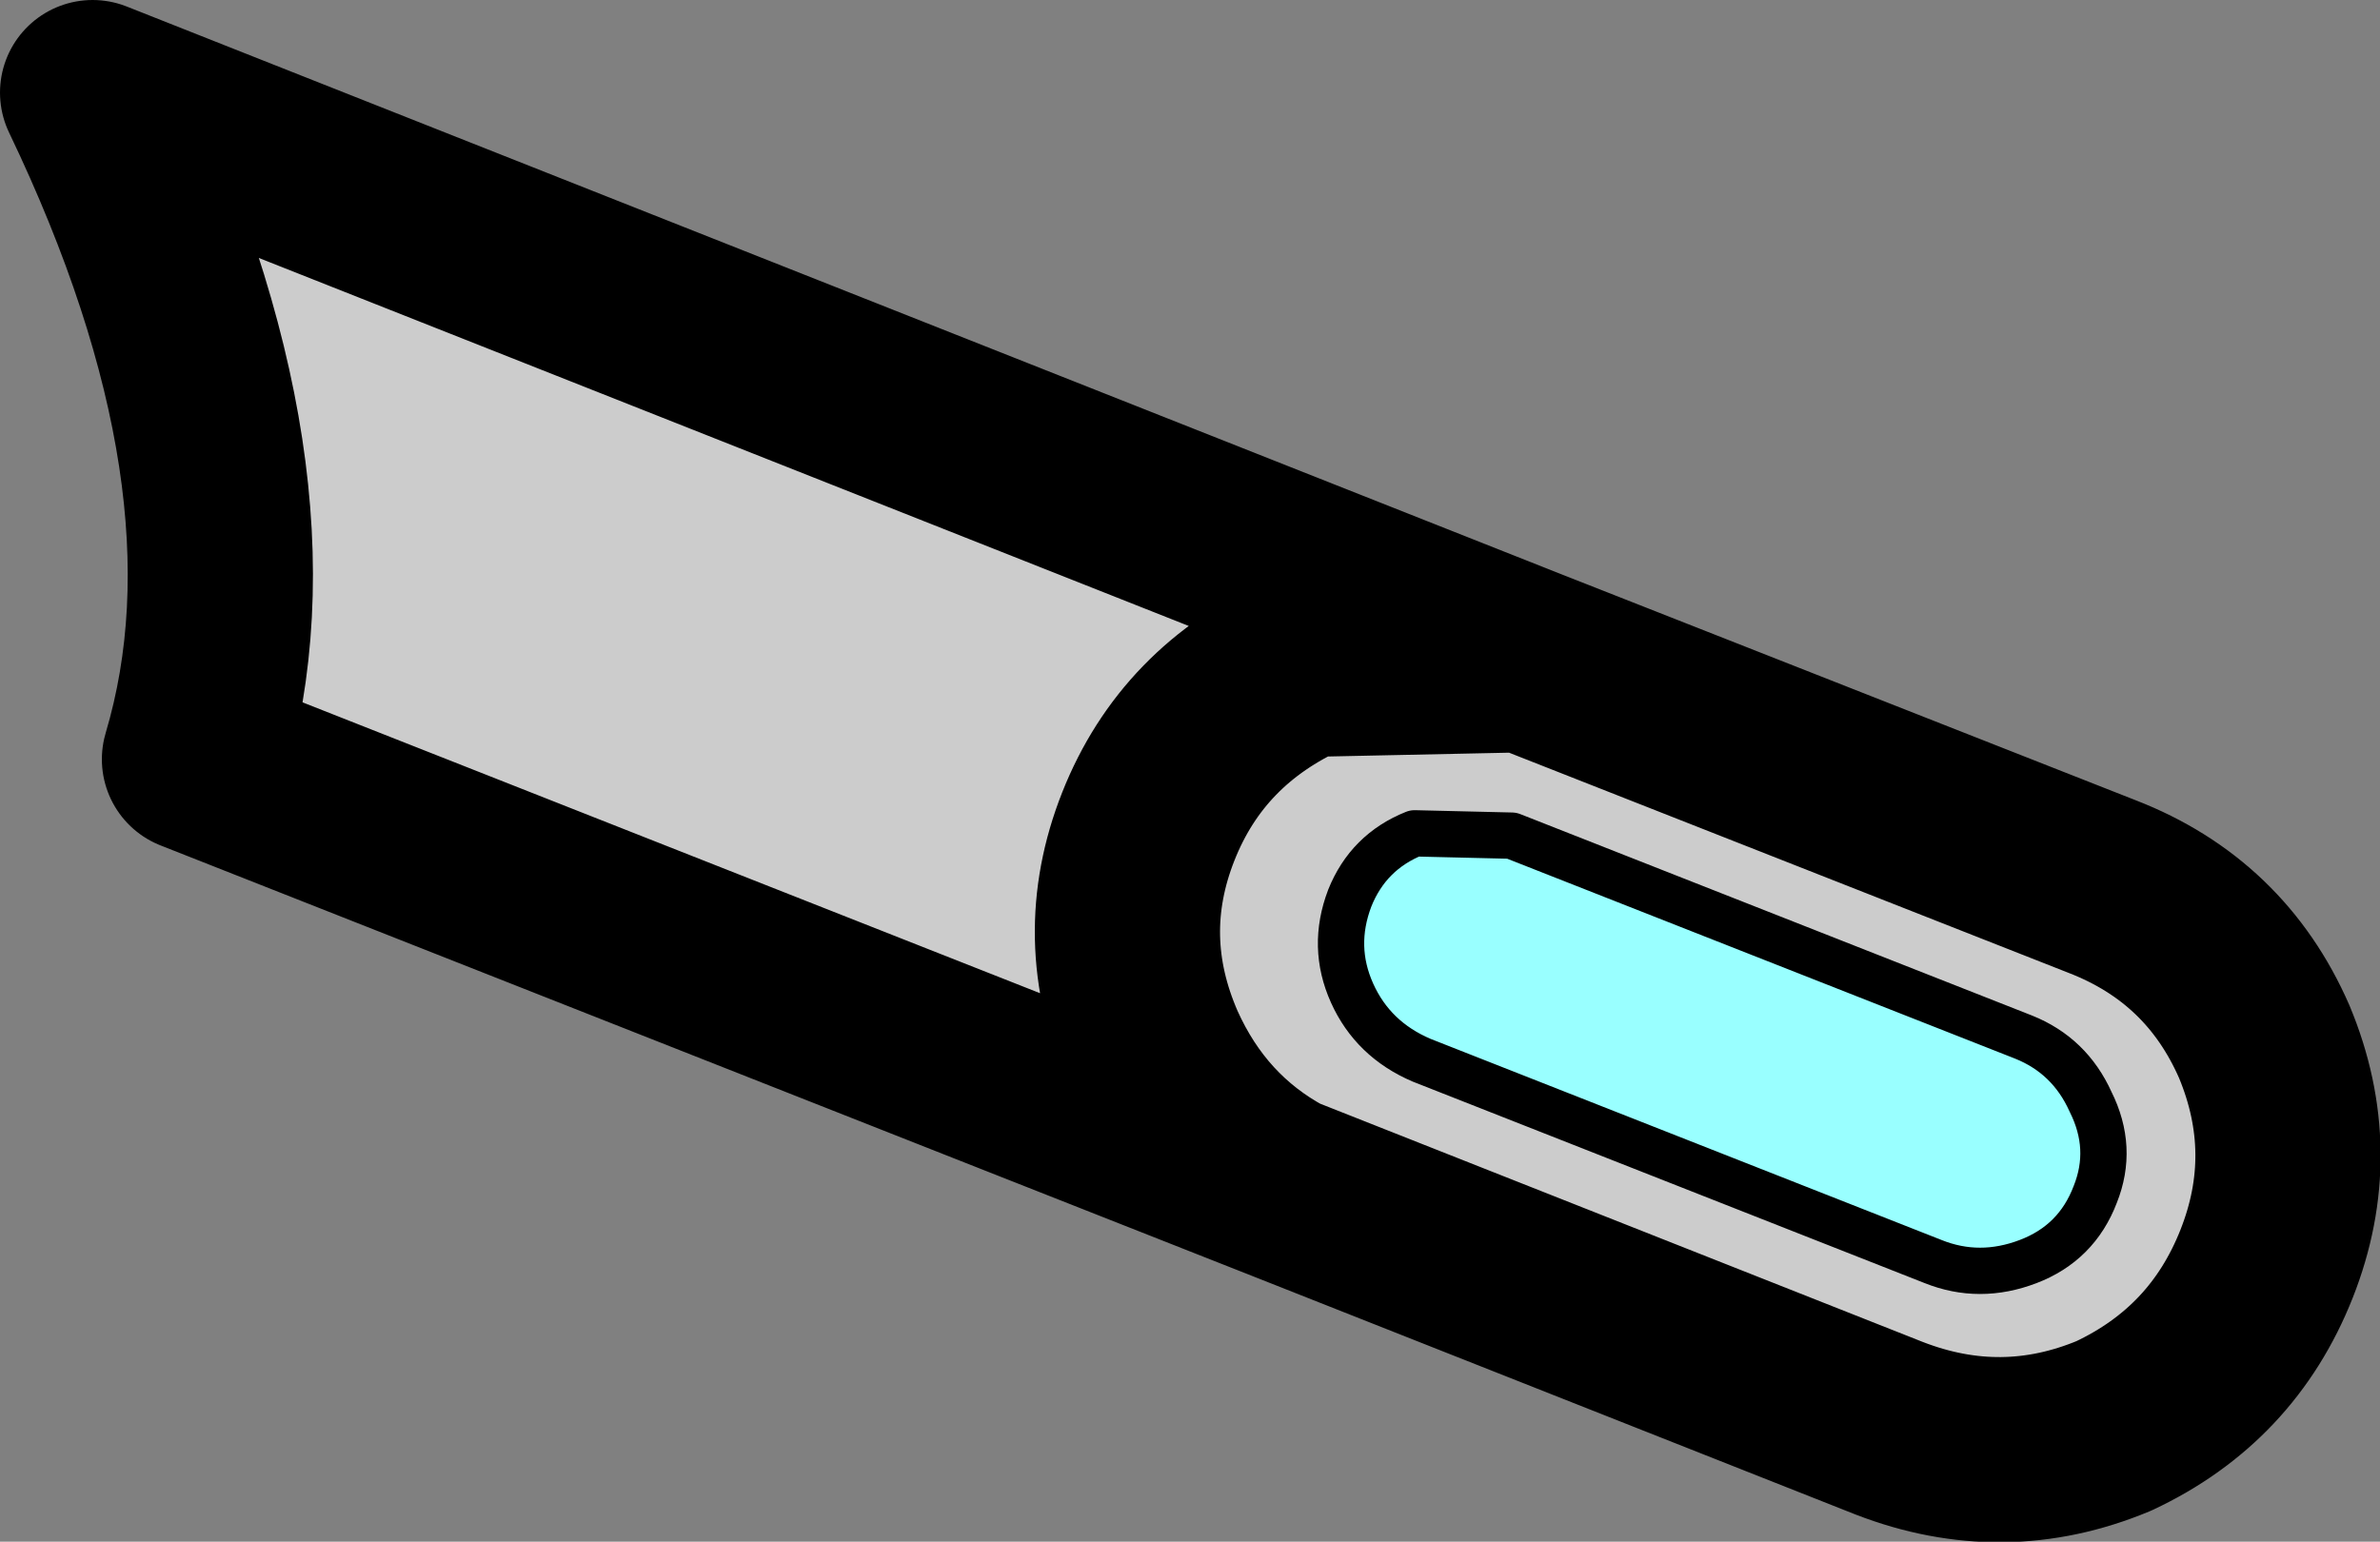
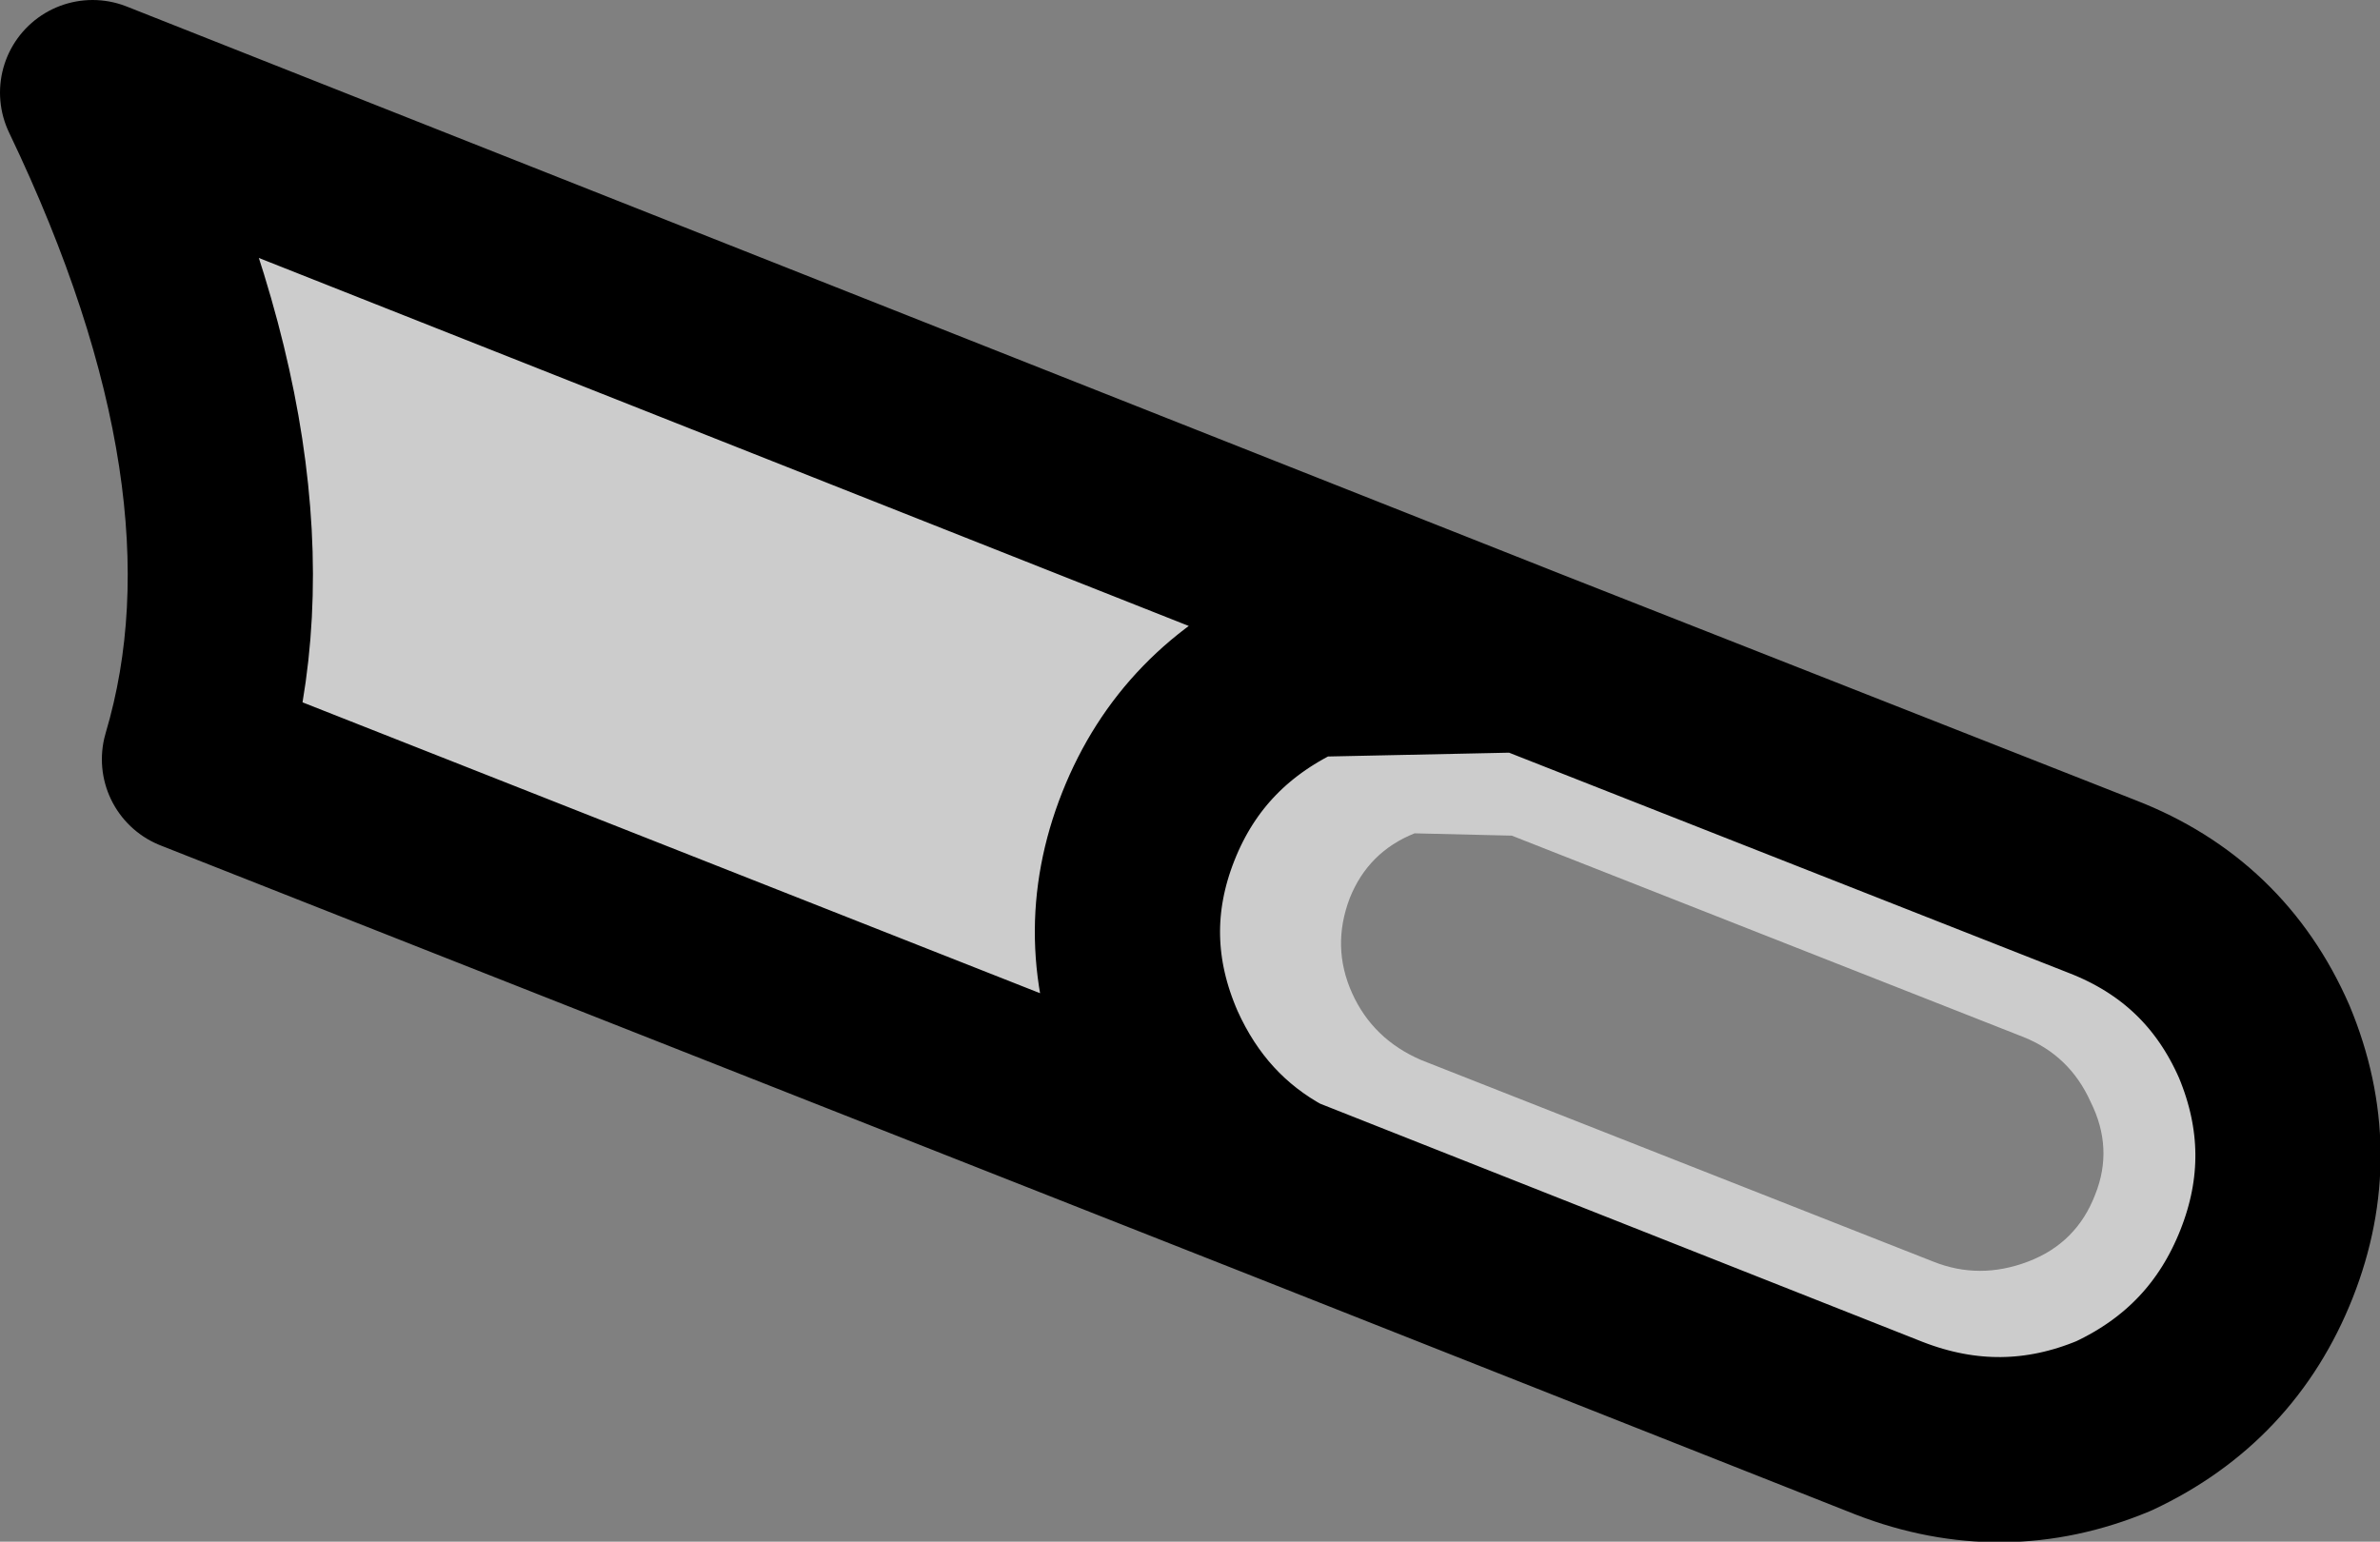
<svg xmlns="http://www.w3.org/2000/svg" height="33.3px" width="51.4px">
  <rect width="100%" height="100%" fill="#808080" stroke="none" />
  <g transform="matrix(1.0, 0.0, 0.0, 1.0, 0.75, 54.0)">
    <path d="M32.2 -39.75 L44.65 -34.85 Q47.1 -33.9 48.15 -31.5 49.15 -29.1 48.2 -26.7 47.25 -24.3 44.9 -23.2 42.5 -22.2 40.05 -23.15 L26.9 -28.35 Q25.05 -29.35 24.15 -31.35 23.1 -33.75 24.05 -36.15 25.0 -38.55 27.45 -39.65 L32.2 -39.75 27.45 -39.65 Q25.0 -38.55 24.05 -36.15 23.1 -33.75 24.15 -31.35 25.05 -29.35 26.9 -28.35 L3.45 -37.6 Q5.25 -43.65 1.25 -52.0 L32.2 -39.75 M42.95 -31.6 L31.9 -35.95 29.8 -36.0 Q28.8 -35.6 28.4 -34.6 28.0 -33.55 28.45 -32.55 28.9 -31.55 29.95 -31.1 L41.0 -26.75 Q42.0 -26.35 43.05 -26.75 44.1 -27.15 44.5 -28.2 44.9 -29.2 44.4 -30.2 43.95 -31.2 42.95 -31.6" fill="#cccccc" fill-rule="evenodd" stroke="none" />
-     <path d="M42.95 -31.6 Q43.95 -31.2 44.4 -30.2 44.9 -29.2 44.5 -28.2 44.1 -27.15 43.05 -26.75 42.0 -26.35 41.0 -26.75 L29.95 -31.1 Q28.9 -31.55 28.45 -32.55 28.0 -33.55 28.4 -34.6 28.8 -35.6 29.8 -36.0 L31.9 -35.95 42.95 -31.6" fill="#99ffff" fill-rule="evenodd" stroke="none" />
    <path d="M26.9 -28.35 L40.05 -23.15 Q42.5 -22.2 44.9 -23.2 47.25 -24.3 48.2 -26.7 49.15 -29.1 48.15 -31.5 47.1 -33.9 44.65 -34.85 L32.2 -39.75 27.45 -39.65 Q25.0 -38.55 24.05 -36.15 23.1 -33.75 24.15 -31.35 25.05 -29.35 26.9 -28.35 L3.45 -37.6 Q5.25 -43.65 1.25 -52.0 L32.2 -39.75" fill="none" stroke="#000000" stroke-linecap="round" stroke-linejoin="round" stroke-width="4.0" />
-     <path d="M42.95 -31.6 L31.9 -35.95 29.8 -36.0 Q28.8 -35.6 28.4 -34.6 28.0 -33.55 28.45 -32.55 28.9 -31.55 29.95 -31.1 L41.0 -26.75 Q42.0 -26.35 43.05 -26.75 44.1 -27.15 44.5 -28.2 44.9 -29.2 44.4 -30.2 43.95 -31.2 42.95 -31.6" fill="none" stroke="#000000" stroke-linecap="round" stroke-linejoin="round" stroke-width="1.0" />
  </g>
</svg>